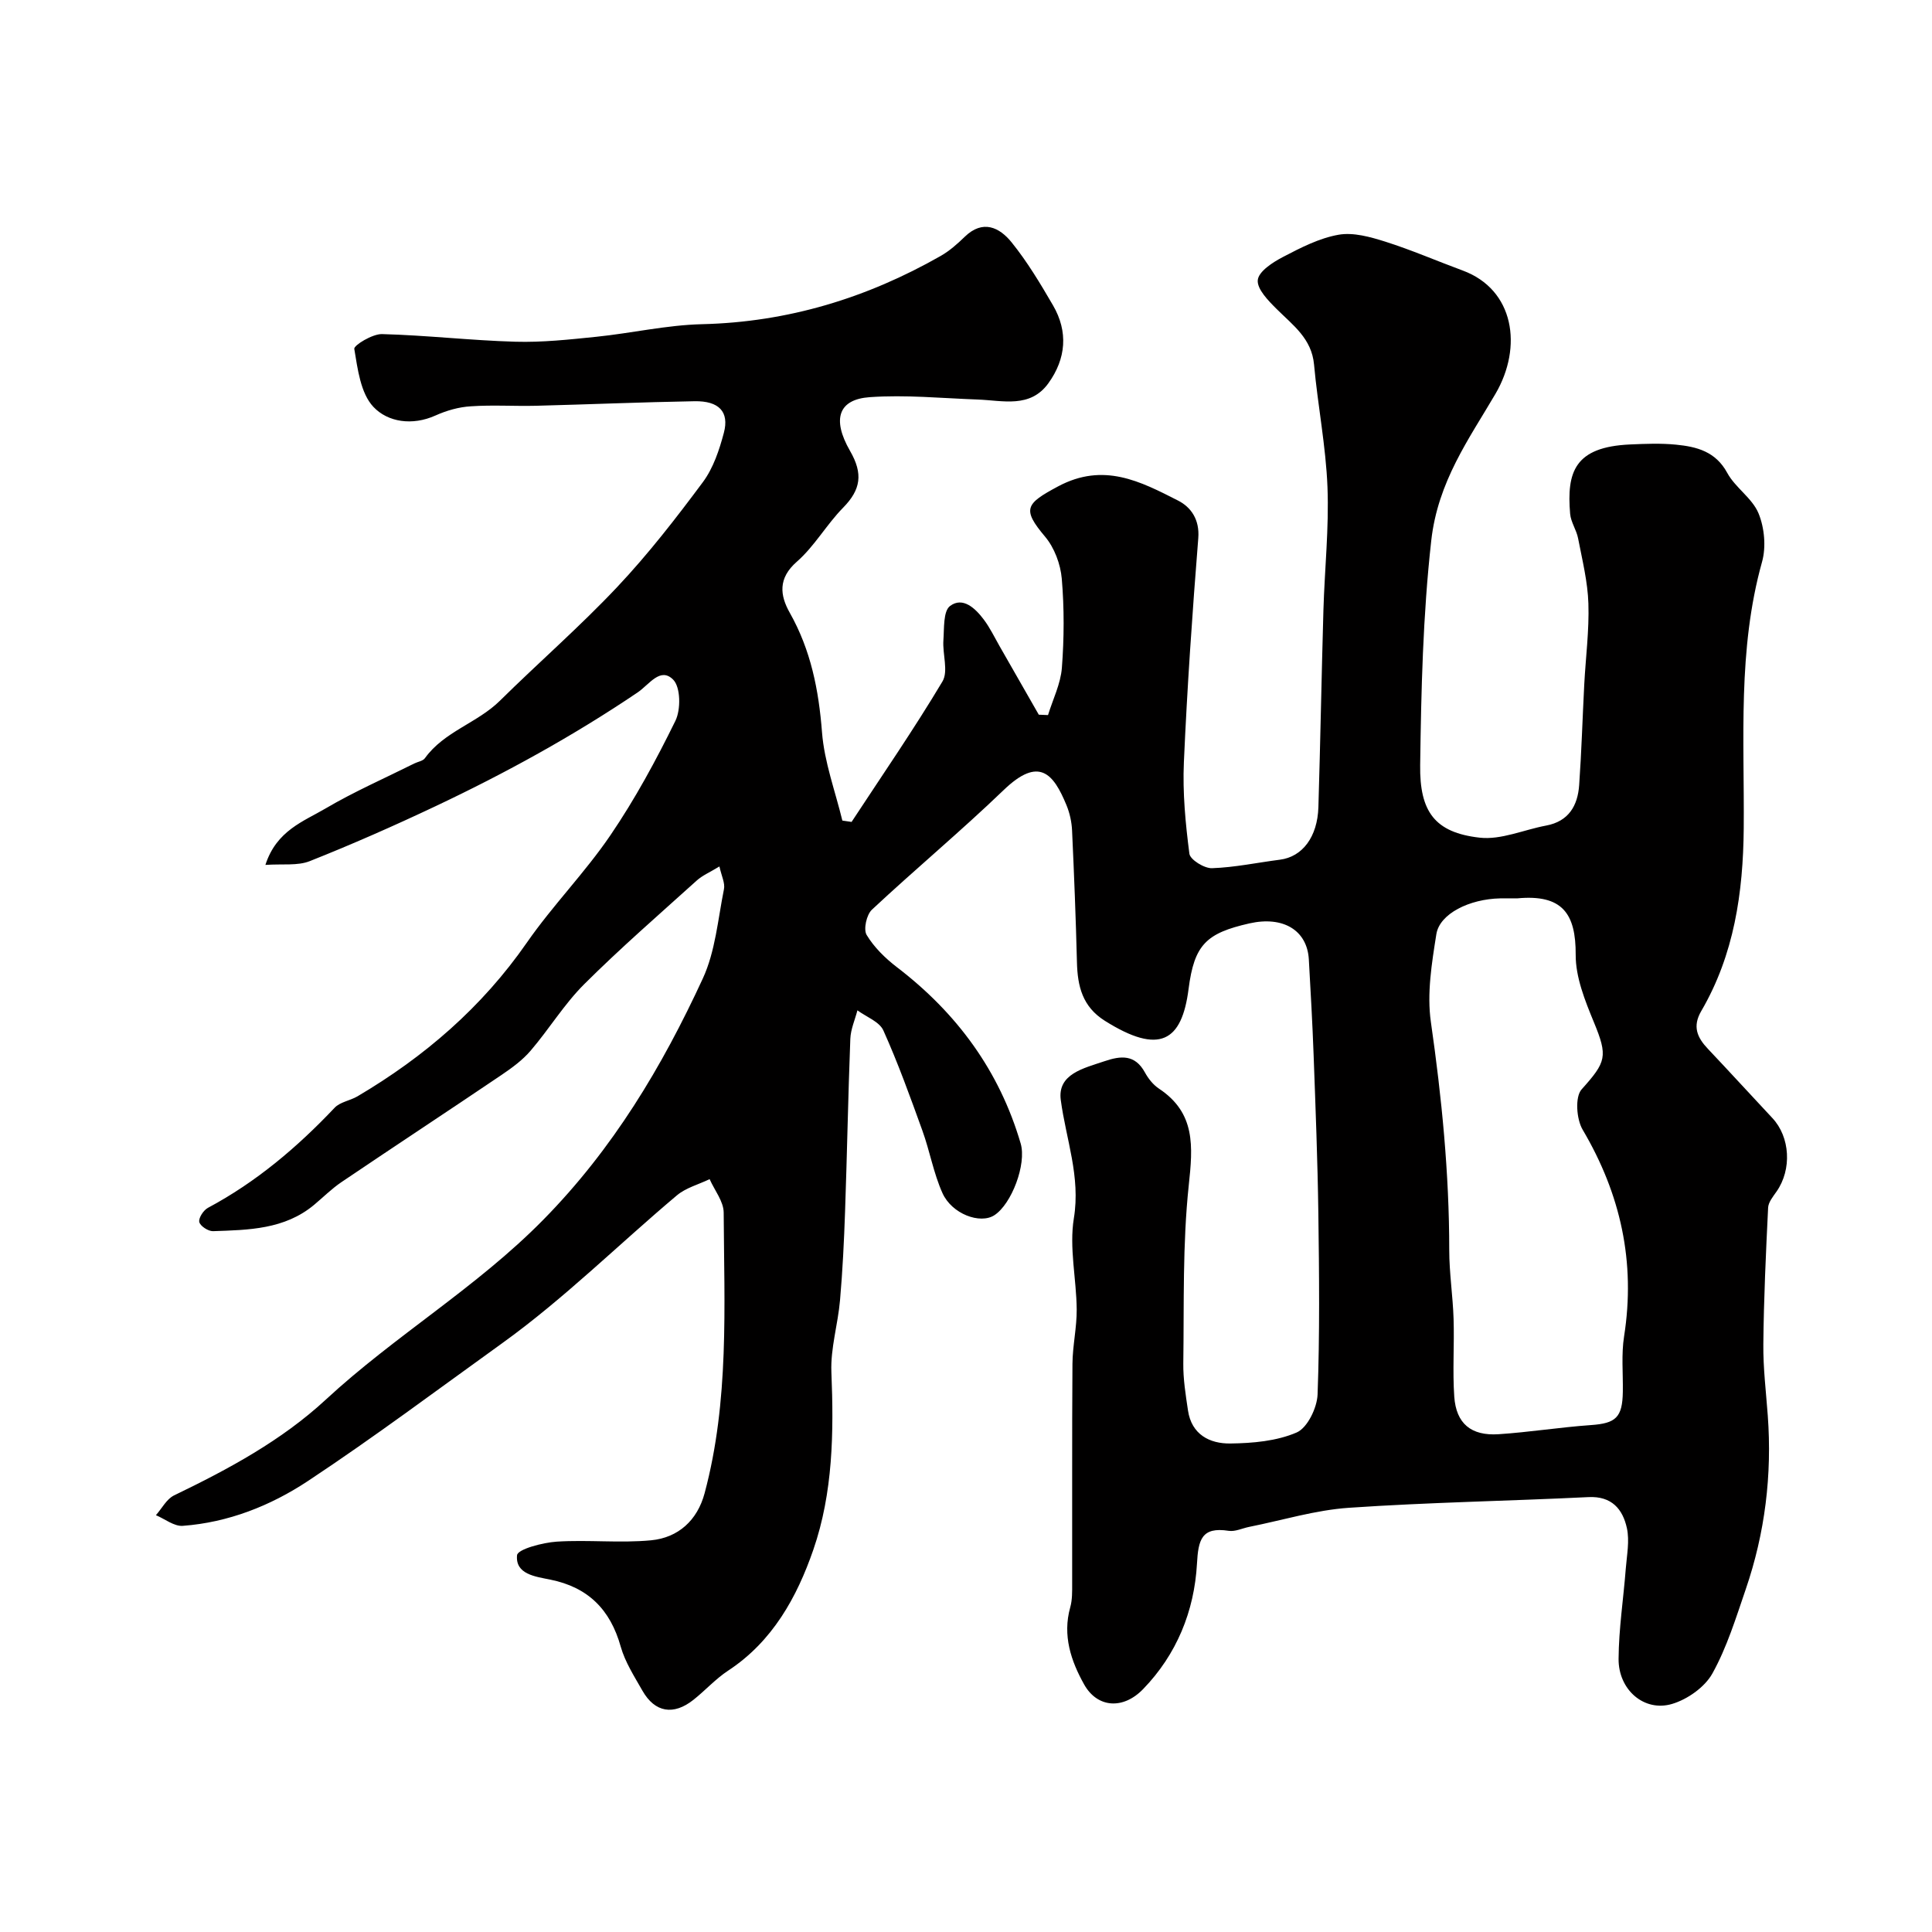
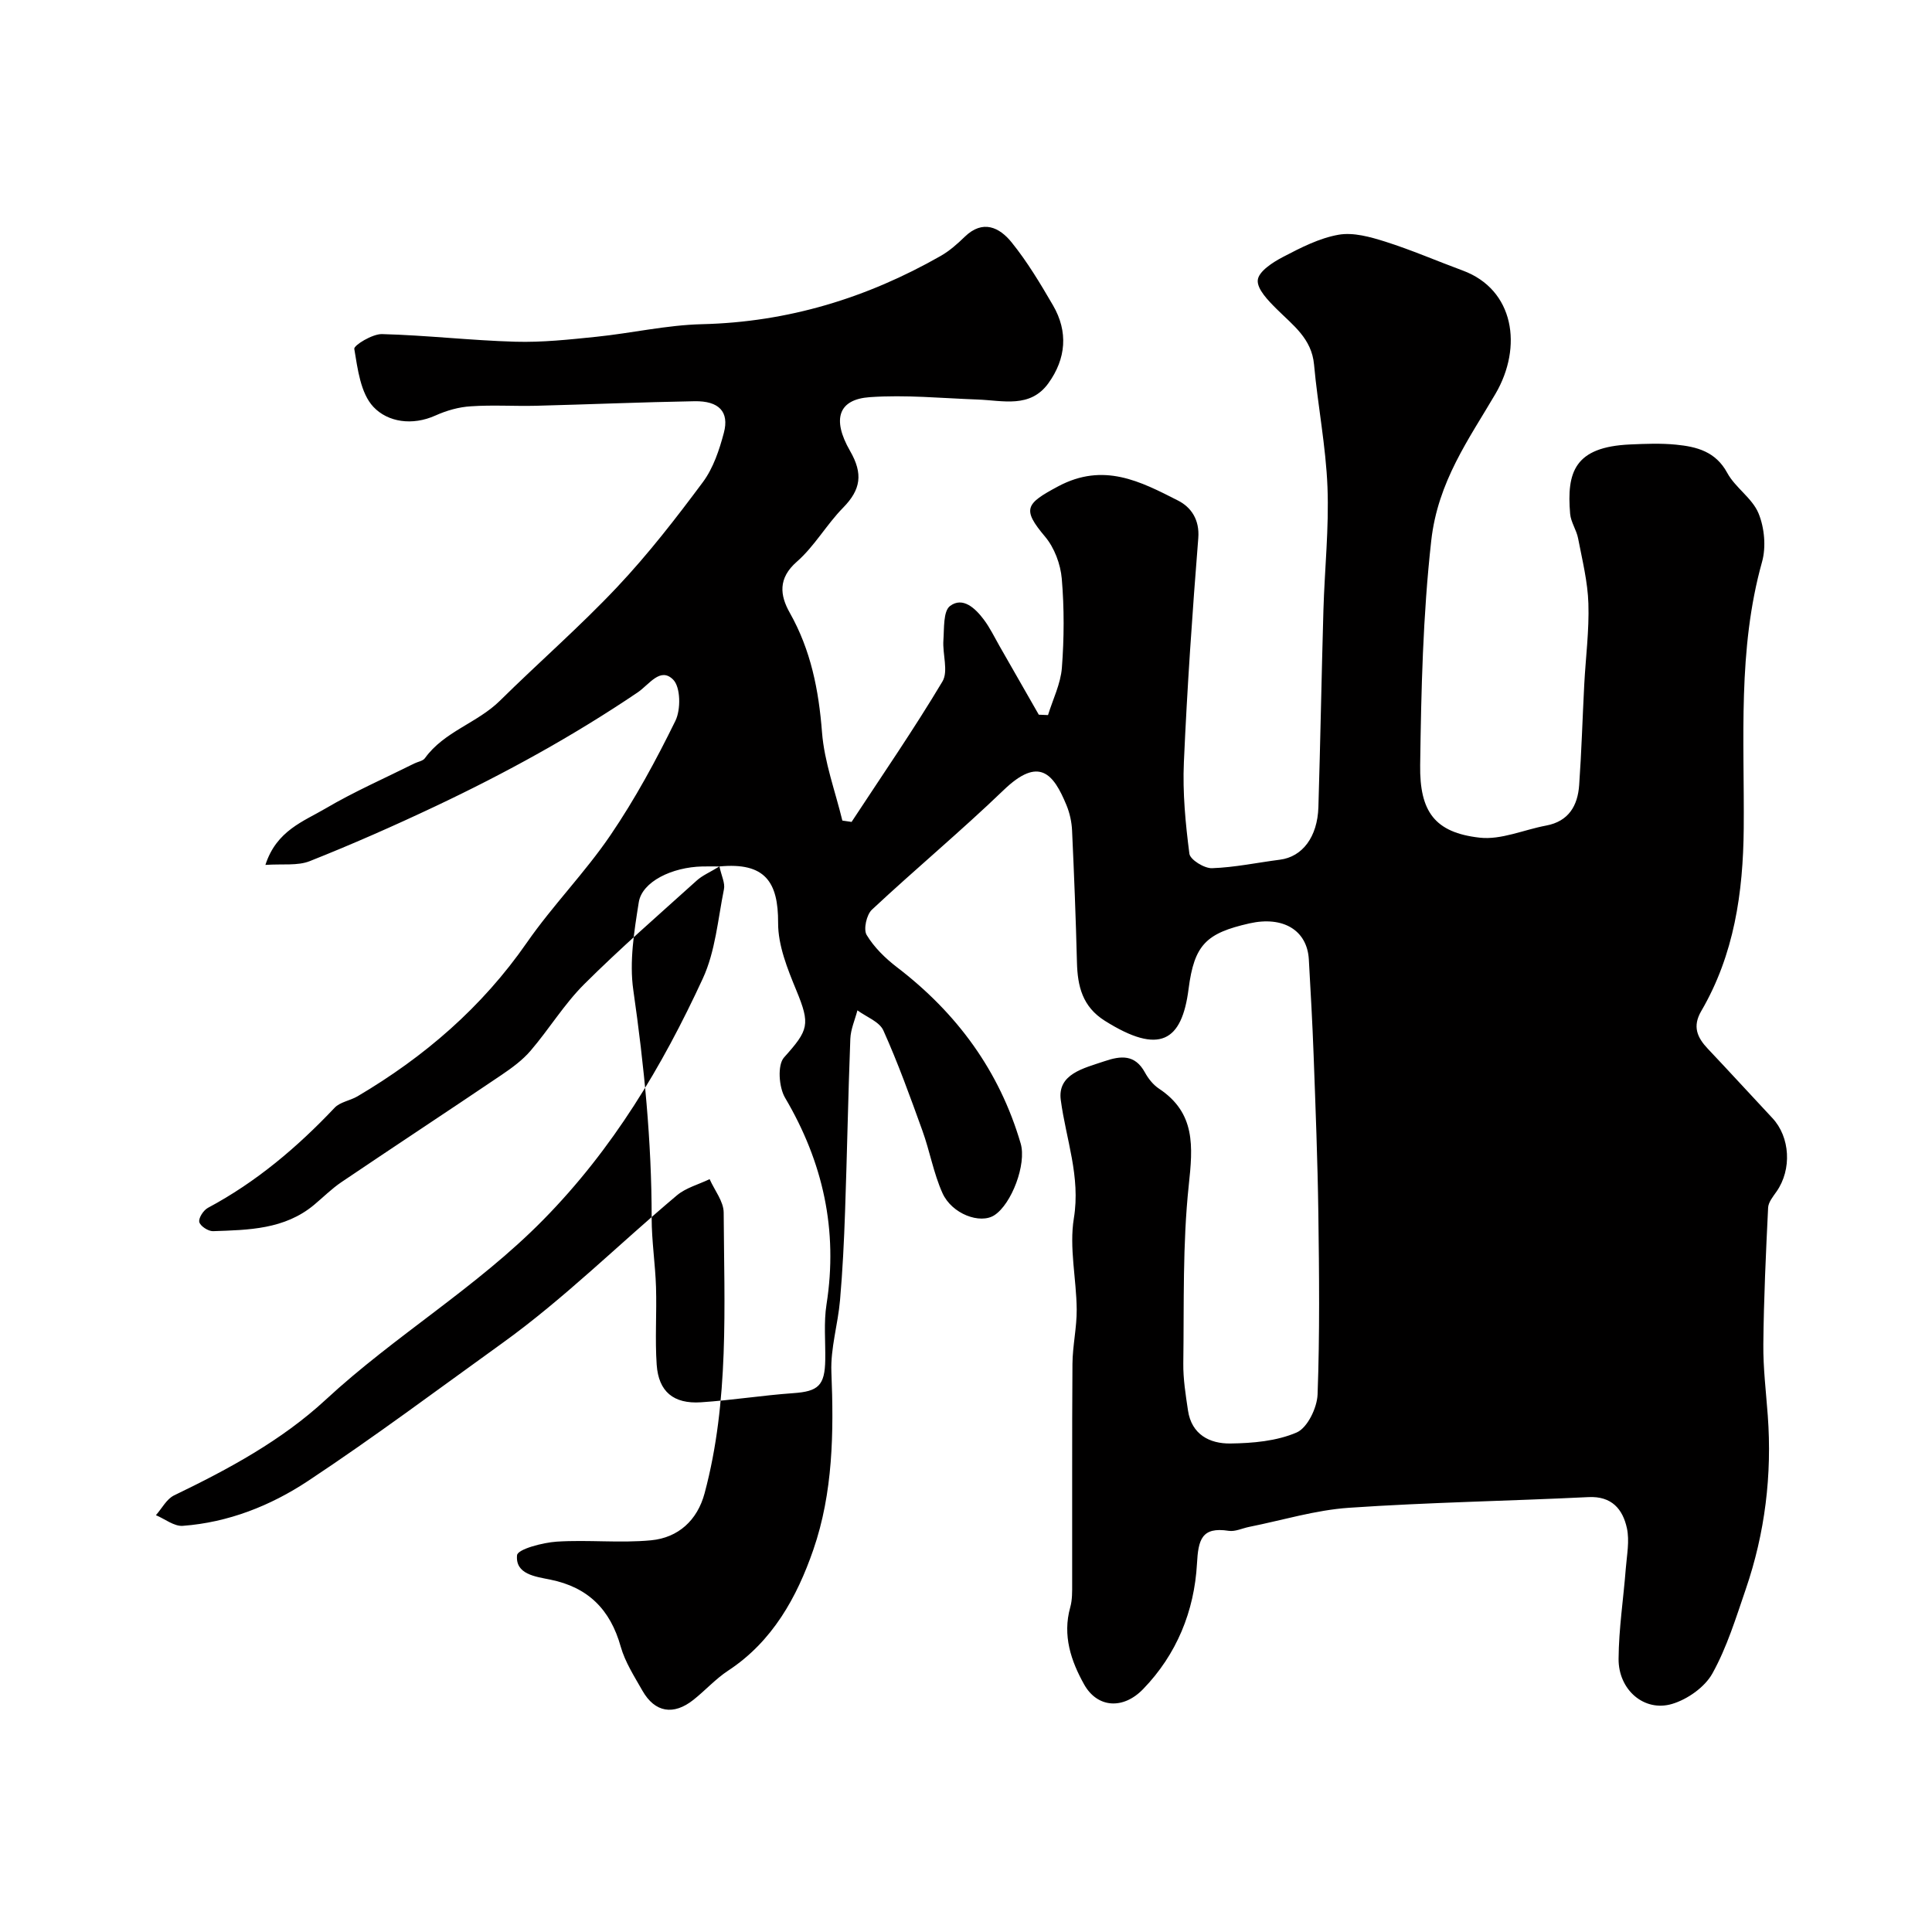
<svg xmlns="http://www.w3.org/2000/svg" enable-background="new 0 0 400 400" viewBox="0 0 400 400">
-   <path d="m148.95 179.39c-2 1.22-3.53 1.86-4.68 2.9-7.85 7.09-15.85 14.03-23.33 21.49-4.14 4.13-7.24 9.27-11.07 13.74-1.68 1.97-3.87 3.57-6.04 5.04-11.01 7.44-22.12 14.74-33.13 22.18-2.03 1.37-3.79 3.14-5.68 4.72-6.11 5.09-13.56 5.19-20.92 5.44-.99.03-2.66-1.07-2.84-1.9s.87-2.44 1.79-2.93c10-5.34 18.48-12.53 26.23-20.72 1.13-1.2 3.2-1.47 4.72-2.36 13.88-8.19 25.8-18.46 35.08-31.83 5.35-7.71 12.05-14.5 17.32-22.26 5.09-7.48 9.44-15.52 13.43-23.65 1.15-2.33 1.09-6.97-.45-8.53-2.67-2.7-4.95 1-7.35 2.63-13.33 9.01-27.41 16.74-41.95 23.61-8.53 4.03-17.18 7.85-25.95 11.33-2.52 1-5.63.53-9.18.78 2.29-7.11 7.89-9 12.46-11.69 5.91-3.48 12.24-6.25 18.39-9.32.73-.36 1.75-.5 2.17-1.08 3.98-5.54 10.84-7.27 15.53-11.9 8.03-7.93 16.57-15.35 24.3-23.56 6.4-6.79 12.16-14.22 17.73-21.71 2.15-2.9 3.4-6.66 4.34-10.21 1.15-4.35-1.02-6.62-6.08-6.53-10.94.19-21.87.66-32.8.94-4.5.11-9.01-.2-13.49.11-2.5.14-5.06.88-7.35 1.91-4.78 2.15-9.86 1.38-12.84-1.79-2.66-2.83-3.26-7.83-3.96-12.01-.12-.73 3.75-3.11 5.73-3.06 9.21.24 18.41 1.32 27.62 1.58 5.57.16 11.18-.45 16.74-1.02 7.33-.75 14.61-2.44 21.94-2.61 17.75-.43 34.06-5.41 49.36-14.12 1.83-1.04 3.48-2.5 5-3.98 3.75-3.64 7.2-1.94 9.69 1.14 3.26 4.03 5.96 8.55 8.58 13.05 3.19 5.48 2.7 11.06-.94 16.12-3.78 5.25-9.42 3.58-14.63 3.39-7.47-.27-14.97-1.02-22.39-.49-6.38.45-7.89 4.46-4.06 11.12 2.74 4.74 2.24 8.02-1.43 11.76-3.44 3.5-5.93 7.99-9.59 11.19-3.94 3.44-3.48 6.98-1.46 10.56 4.37 7.74 6 15.98 6.68 24.77.48 6.16 2.74 12.18 4.21 18.26.64.09 1.27.19 1.91.28 6.33-9.65 12.9-19.17 18.81-29.07 1.27-2.12 0-5.67.2-8.53.18-2.47-.06-6.03 1.38-7.11 2.65-1.98 5.24.49 6.98 2.81 1.27 1.68 2.2 3.63 3.25 5.47 2.72 4.74 5.43 9.49 8.14 14.23.64.03 1.28.06 1.91.08 1-3.25 2.61-6.46 2.87-9.77.47-6.13.5-12.35-.02-18.47-.26-3.01-1.53-6.41-3.45-8.69-4.84-5.74-4.03-6.82 2.67-10.41 9.44-5.05 17.06-1.04 24.86 2.93 2.67 1.36 4.49 3.93 4.18 7.79-1.23 15.44-2.3 30.91-2.98 46.38-.28 6.3.33 12.68 1.14 18.94.16 1.24 3.09 3.06 4.69 3 4.7-.16 9.37-1.16 14.06-1.76 4.63-.59 7.77-4.68 7.96-10.88.41-13.6.65-27.2 1.04-40.8.25-8.49 1.17-16.99.84-25.45-.33-8.48-2.01-16.89-2.78-25.37-.49-5.41-4.37-8.15-7.73-11.5-1.73-1.72-4.12-4.15-3.92-6.02.19-1.79 3.12-3.68 5.24-4.78 3.66-1.91 7.5-3.89 11.49-4.59 3.07-.54 6.59.46 9.7 1.44 5.42 1.72 10.66 4 16 5.97 10.67 3.94 12.47 15.81 6.78 25.53-5.47 9.34-11.94 18.16-13.3 30.43-1.73 15.53-2.08 30.93-2.29 46.43-.13 9.63 3.01 13.98 12.32 15.03 4.43.5 9.14-1.64 13.74-2.5 4.69-.87 6.56-4.12 6.86-8.39.49-6.92.69-13.85 1.05-20.78.29-5.6 1.04-11.21.86-16.8-.14-4.52-1.27-9.02-2.13-13.49-.33-1.74-1.5-3.36-1.65-5.08-.73-8.64.89-13.86 12.42-14.37 3.16-.14 6.36-.27 9.49.04 4.28.42 8.21 1.4 10.62 5.85 1.66 3.06 5.17 5.22 6.47 8.36 1.23 2.98 1.6 6.97.73 10.07-5.08 18.18-3.63 36.73-3.79 55.19-.12 13.28-1.98 26.12-8.79 37.79-1.87 3.2-.85 5.49 1.38 7.84 4.49 4.74 8.88 9.56 13.34 14.32 3.69 3.94 4.06 10.64.87 15.21-.72 1.03-1.69 2.2-1.75 3.34-.46 9.42-.9 18.85-.99 28.28-.05 4.92.56 9.86.92 14.78.9 12.29-.57 24.3-4.56 35.94-2.03 5.92-3.89 12.01-6.9 17.43-1.57 2.84-5.16 5.37-8.35 6.32-5.77 1.72-11.13-2.91-11.08-9.34.04-6.23 1.01-12.45 1.49-18.67.22-2.8.81-5.74.23-8.39-.86-3.92-3.13-6.66-7.96-6.42-16.52.81-33.08 1.08-49.58 2.21-6.94.47-13.77 2.58-20.64 3.95-1.43.28-2.91 1.03-4.26.82-5.65-.88-6.3 1.89-6.57 6.81-.55 9.83-4.21 18.8-11.15 25.96-4.19 4.33-9.51 3.86-12.21-.96-2.72-4.86-4.51-10.14-2.88-15.97.44-1.56.4-3.28.4-4.92.03-15.16-.05-30.33.06-45.49.03-3.76.91-7.53.88-11.29-.06-6.29-1.58-12.76-.59-18.84 1.42-8.67-1.63-16.36-2.71-24.51-.71-5.38 4.76-6.56 9-8 3.46-1.18 6.36-1.46 8.43 2.32.69 1.27 1.71 2.55 2.9 3.34 7.61 5.04 7.03 11.96 6.17 20-1.3 12.2-.96 24.57-1.13 36.88-.04 3.25.49 6.52.97 9.75.74 4.99 4.5 6.9 8.78 6.84 4.63-.06 9.57-.49 13.72-2.28 2.22-.96 4.22-5.09 4.33-7.86.46-12.48.33-24.99.16-37.49-.15-10.94-.58-21.87-.98-32.8-.24-6.6-.62-13.2-.99-19.8-.35-6.04-5.33-9.03-12.31-7.45-8.9 2.02-11.41 4.37-12.59 13.58-1.39 10.87-6.01 13.71-17.34 6.58-4.64-2.92-5.65-7.16-5.77-12.12-.23-9.1-.59-18.19-1.01-27.28-.08-1.76-.48-3.59-1.15-5.22-2.7-6.55-5.67-10.22-13.03-3.13-8.84 8.5-18.29 16.37-27.26 24.75-1.11 1.04-1.79 4.07-1.09 5.23 1.54 2.56 3.85 4.82 6.26 6.67 12.41 9.49 21.22 21.45 25.63 36.51 1.25 4.28-1.88 12.54-5.45 14.85-2.93 1.9-8.8-.24-10.75-4.6-1.84-4.1-2.61-8.67-4.15-12.92-2.52-6.98-5.04-13.98-8.08-20.74-.82-1.82-3.53-2.8-5.37-4.16-.51 1.96-1.39 3.91-1.47 5.9-.46 11.93-.67 23.87-1.09 35.8-.21 6.11-.51 12.22-1.04 18.3-.43 4.99-1.99 9.96-1.79 14.9.51 12.49.34 24.97-3.74 36.78-3.39 9.81-8.44 18.99-17.64 25.03-2.59 1.7-4.72 4.09-7.17 6.03-4.13 3.29-7.99 2.64-10.56-1.86-1.68-2.96-3.6-5.93-4.51-9.15-2.15-7.67-6.75-12.29-14.59-13.87-3.06-.62-7.26-1.1-6.87-5.05.12-1.24 5.3-2.62 8.23-2.81 6.49-.42 13.08.34 19.54-.28 5.6-.54 9.56-4.13 11.06-9.74 5.12-19.1 4.06-38.66 3.95-58.11-.01-2.31-1.89-4.61-2.91-6.92-2.28 1.1-4.9 1.78-6.77 3.35-12.08 10.17-23.37 21.4-36.14 30.59-13.35 9.6-26.54 19.48-40.26 28.56-7.76 5.13-16.48 8.58-25.92 9.28-1.78.13-3.7-1.43-5.55-2.21 1.24-1.39 2.21-3.35 3.77-4.1 11.23-5.42 22.22-11.33 31.4-19.82 14.32-13.26 31.23-23.2 45.05-37.26 14.43-14.67 24.58-31.67 33.01-49.93 2.6-5.63 3.12-12.24 4.37-18.45.28-1.29-.49-2.73-.93-4.75zm165.13 6.61c-1.17 0-2.33-.02-3.5 0-6.33.13-12.53 3.16-13.2 7.42-.95 5.99-1.98 12.28-1.13 18.18 2.25 15.68 3.8 31.35 3.8 47.2 0 4.76.75 9.52.9 14.29.17 5.35-.23 10.74.14 16.07.39 5.58 3.49 8.15 9.17 7.78 6.38-.42 12.71-1.44 19.09-1.89 5.19-.36 6.56-1.56 6.64-6.92.06-3.82-.33-7.72.26-11.46 2.41-15.37-.71-29.44-8.58-42.78-1.29-2.18-1.61-6.8-.21-8.35 5.1-5.69 5.47-6.8 2.53-13.92-1.83-4.44-3.78-9.28-3.76-13.93.04-8.5-2.71-12.59-12.15-11.69z" fill="#010000" />
+   <path d="m148.95 179.39c-2 1.22-3.53 1.86-4.68 2.9-7.85 7.09-15.85 14.03-23.33 21.49-4.14 4.13-7.24 9.27-11.07 13.74-1.68 1.97-3.87 3.57-6.04 5.04-11.01 7.44-22.12 14.74-33.13 22.18-2.03 1.37-3.79 3.14-5.68 4.72-6.11 5.09-13.56 5.19-20.92 5.44-.99.03-2.66-1.07-2.84-1.9s.87-2.44 1.79-2.93c10-5.34 18.48-12.53 26.23-20.72 1.13-1.2 3.2-1.47 4.72-2.36 13.88-8.19 25.8-18.46 35.08-31.83 5.35-7.71 12.05-14.5 17.32-22.26 5.09-7.48 9.44-15.52 13.43-23.65 1.15-2.33 1.09-6.97-.45-8.53-2.67-2.7-4.95 1-7.35 2.63-13.33 9.01-27.41 16.74-41.95 23.61-8.53 4.03-17.18 7.85-25.95 11.33-2.52 1-5.63.53-9.18.78 2.29-7.11 7.89-9 12.46-11.69 5.91-3.48 12.24-6.25 18.39-9.32.73-.36 1.75-.5 2.17-1.08 3.98-5.54 10.84-7.27 15.53-11.9 8.03-7.93 16.57-15.35 24.3-23.56 6.4-6.79 12.16-14.22 17.73-21.71 2.15-2.9 3.4-6.66 4.34-10.21 1.15-4.35-1.02-6.62-6.08-6.53-10.94.19-21.87.66-32.8.94-4.5.11-9.01-.2-13.49.11-2.5.14-5.06.88-7.35 1.91-4.78 2.15-9.86 1.38-12.84-1.79-2.66-2.83-3.26-7.83-3.96-12.01-.12-.73 3.75-3.11 5.73-3.06 9.21.24 18.41 1.32 27.62 1.58 5.57.16 11.18-.45 16.74-1.02 7.33-.75 14.61-2.44 21.94-2.61 17.75-.43 34.06-5.41 49.36-14.12 1.83-1.04 3.48-2.5 5-3.98 3.75-3.64 7.2-1.94 9.69 1.14 3.26 4.03 5.96 8.55 8.58 13.05 3.19 5.48 2.7 11.06-.94 16.12-3.78 5.25-9.42 3.58-14.63 3.39-7.47-.27-14.97-1.02-22.39-.49-6.38.45-7.89 4.46-4.06 11.12 2.74 4.74 2.24 8.02-1.43 11.76-3.44 3.5-5.93 7.99-9.59 11.19-3.94 3.44-3.48 6.98-1.46 10.56 4.37 7.74 6 15.98 6.68 24.77.48 6.16 2.74 12.18 4.21 18.26.64.09 1.27.19 1.91.28 6.33-9.65 12.9-19.17 18.81-29.07 1.27-2.12 0-5.67.2-8.53.18-2.47-.06-6.03 1.38-7.11 2.65-1.98 5.24.49 6.98 2.81 1.27 1.68 2.2 3.63 3.25 5.47 2.72 4.74 5.43 9.49 8.14 14.23.64.03 1.28.06 1.91.08 1-3.25 2.61-6.46 2.87-9.77.47-6.13.5-12.35-.02-18.47-.26-3.01-1.53-6.41-3.45-8.69-4.84-5.74-4.03-6.82 2.67-10.41 9.44-5.05 17.06-1.04 24.86 2.93 2.67 1.36 4.49 3.93 4.18 7.79-1.23 15.44-2.3 30.91-2.98 46.38-.28 6.3.33 12.68 1.14 18.94.16 1.24 3.09 3.06 4.69 3 4.7-.16 9.37-1.16 14.06-1.76 4.63-.59 7.77-4.68 7.96-10.88.41-13.6.65-27.2 1.04-40.8.25-8.49 1.17-16.99.84-25.45-.33-8.48-2.01-16.89-2.78-25.37-.49-5.41-4.37-8.15-7.73-11.5-1.73-1.72-4.12-4.15-3.92-6.02.19-1.79 3.12-3.68 5.24-4.78 3.66-1.91 7.5-3.89 11.49-4.59 3.07-.54 6.59.46 9.7 1.44 5.42 1.72 10.66 4 16 5.97 10.67 3.94 12.47 15.81 6.78 25.53-5.47 9.34-11.94 18.16-13.3 30.43-1.73 15.53-2.08 30.93-2.29 46.43-.13 9.63 3.01 13.98 12.32 15.03 4.43.5 9.14-1.64 13.74-2.5 4.69-.87 6.56-4.12 6.86-8.39.49-6.92.69-13.85 1.05-20.78.29-5.6 1.04-11.21.86-16.8-.14-4.52-1.27-9.02-2.13-13.49-.33-1.74-1.5-3.36-1.65-5.08-.73-8.64.89-13.86 12.42-14.37 3.16-.14 6.36-.27 9.49.04 4.28.42 8.21 1.4 10.62 5.85 1.66 3.06 5.17 5.22 6.47 8.36 1.23 2.98 1.6 6.97.73 10.07-5.08 18.18-3.63 36.73-3.79 55.19-.12 13.28-1.98 26.12-8.79 37.79-1.87 3.2-.85 5.49 1.38 7.84 4.49 4.74 8.88 9.56 13.34 14.32 3.69 3.94 4.06 10.64.87 15.21-.72 1.03-1.69 2.2-1.75 3.34-.46 9.42-.9 18.85-.99 28.28-.05 4.92.56 9.86.92 14.78.9 12.29-.57 24.3-4.56 35.94-2.03 5.92-3.89 12.01-6.9 17.43-1.57 2.84-5.16 5.37-8.35 6.32-5.77 1.72-11.13-2.91-11.08-9.34.04-6.23 1.01-12.45 1.49-18.67.22-2.8.81-5.74.23-8.39-.86-3.92-3.13-6.66-7.96-6.42-16.52.81-33.08 1.08-49.58 2.21-6.94.47-13.77 2.58-20.64 3.95-1.43.28-2.91 1.03-4.26.82-5.65-.88-6.3 1.89-6.57 6.81-.55 9.83-4.21 18.8-11.15 25.96-4.19 4.33-9.51 3.86-12.21-.96-2.72-4.86-4.51-10.14-2.88-15.97.44-1.56.4-3.28.4-4.92.03-15.16-.05-30.33.06-45.49.03-3.76.91-7.53.88-11.29-.06-6.29-1.58-12.76-.59-18.84 1.42-8.67-1.63-16.36-2.71-24.51-.71-5.38 4.76-6.56 9-8 3.46-1.18 6.36-1.46 8.43 2.32.69 1.27 1.71 2.55 2.9 3.34 7.61 5.04 7.03 11.96 6.17 20-1.3 12.2-.96 24.57-1.13 36.88-.04 3.25.49 6.52.97 9.75.74 4.99 4.5 6.9 8.78 6.84 4.63-.06 9.57-.49 13.72-2.28 2.22-.96 4.22-5.09 4.33-7.86.46-12.48.33-24.99.16-37.49-.15-10.94-.58-21.87-.98-32.8-.24-6.6-.62-13.2-.99-19.8-.35-6.04-5.33-9.03-12.31-7.45-8.9 2.02-11.41 4.37-12.59 13.58-1.39 10.87-6.01 13.71-17.34 6.58-4.64-2.92-5.65-7.16-5.77-12.12-.23-9.1-.59-18.19-1.01-27.28-.08-1.76-.48-3.59-1.15-5.22-2.7-6.55-5.67-10.22-13.03-3.13-8.84 8.5-18.29 16.37-27.26 24.75-1.11 1.04-1.79 4.07-1.09 5.23 1.54 2.56 3.85 4.82 6.26 6.67 12.41 9.49 21.22 21.45 25.63 36.51 1.25 4.28-1.88 12.54-5.45 14.85-2.93 1.9-8.8-.24-10.75-4.6-1.84-4.1-2.61-8.67-4.15-12.92-2.52-6.98-5.04-13.98-8.08-20.74-.82-1.82-3.53-2.8-5.37-4.16-.51 1.96-1.39 3.91-1.47 5.9-.46 11.93-.67 23.87-1.09 35.8-.21 6.11-.51 12.22-1.04 18.3-.43 4.99-1.99 9.96-1.79 14.9.51 12.49.34 24.97-3.74 36.78-3.39 9.81-8.44 18.99-17.64 25.03-2.59 1.7-4.72 4.09-7.17 6.03-4.13 3.29-7.99 2.64-10.56-1.86-1.68-2.96-3.6-5.93-4.51-9.15-2.15-7.67-6.75-12.29-14.59-13.87-3.06-.62-7.26-1.1-6.87-5.05.12-1.24 5.3-2.62 8.23-2.81 6.49-.42 13.08.34 19.54-.28 5.6-.54 9.56-4.13 11.06-9.74 5.12-19.1 4.06-38.66 3.95-58.11-.01-2.31-1.89-4.61-2.91-6.92-2.28 1.1-4.9 1.78-6.77 3.35-12.08 10.17-23.37 21.4-36.14 30.59-13.35 9.6-26.54 19.48-40.26 28.56-7.76 5.13-16.48 8.58-25.92 9.28-1.78.13-3.7-1.43-5.55-2.21 1.24-1.39 2.21-3.35 3.77-4.1 11.23-5.42 22.22-11.33 31.4-19.82 14.32-13.26 31.23-23.2 45.05-37.26 14.43-14.67 24.58-31.67 33.01-49.93 2.6-5.63 3.12-12.24 4.37-18.45.28-1.29-.49-2.73-.93-4.75zc-1.17 0-2.33-.02-3.5 0-6.33.13-12.53 3.16-13.2 7.42-.95 5.99-1.98 12.28-1.13 18.18 2.25 15.68 3.8 31.35 3.8 47.2 0 4.76.75 9.52.9 14.29.17 5.35-.23 10.74.14 16.07.39 5.58 3.49 8.15 9.17 7.78 6.38-.42 12.71-1.44 19.09-1.89 5.19-.36 6.56-1.56 6.64-6.92.06-3.82-.33-7.72.26-11.46 2.41-15.37-.71-29.44-8.58-42.78-1.29-2.18-1.61-6.8-.21-8.35 5.1-5.69 5.47-6.8 2.53-13.92-1.83-4.44-3.78-9.28-3.76-13.93.04-8.5-2.71-12.59-12.15-11.69z" fill="#010000" />
</svg>